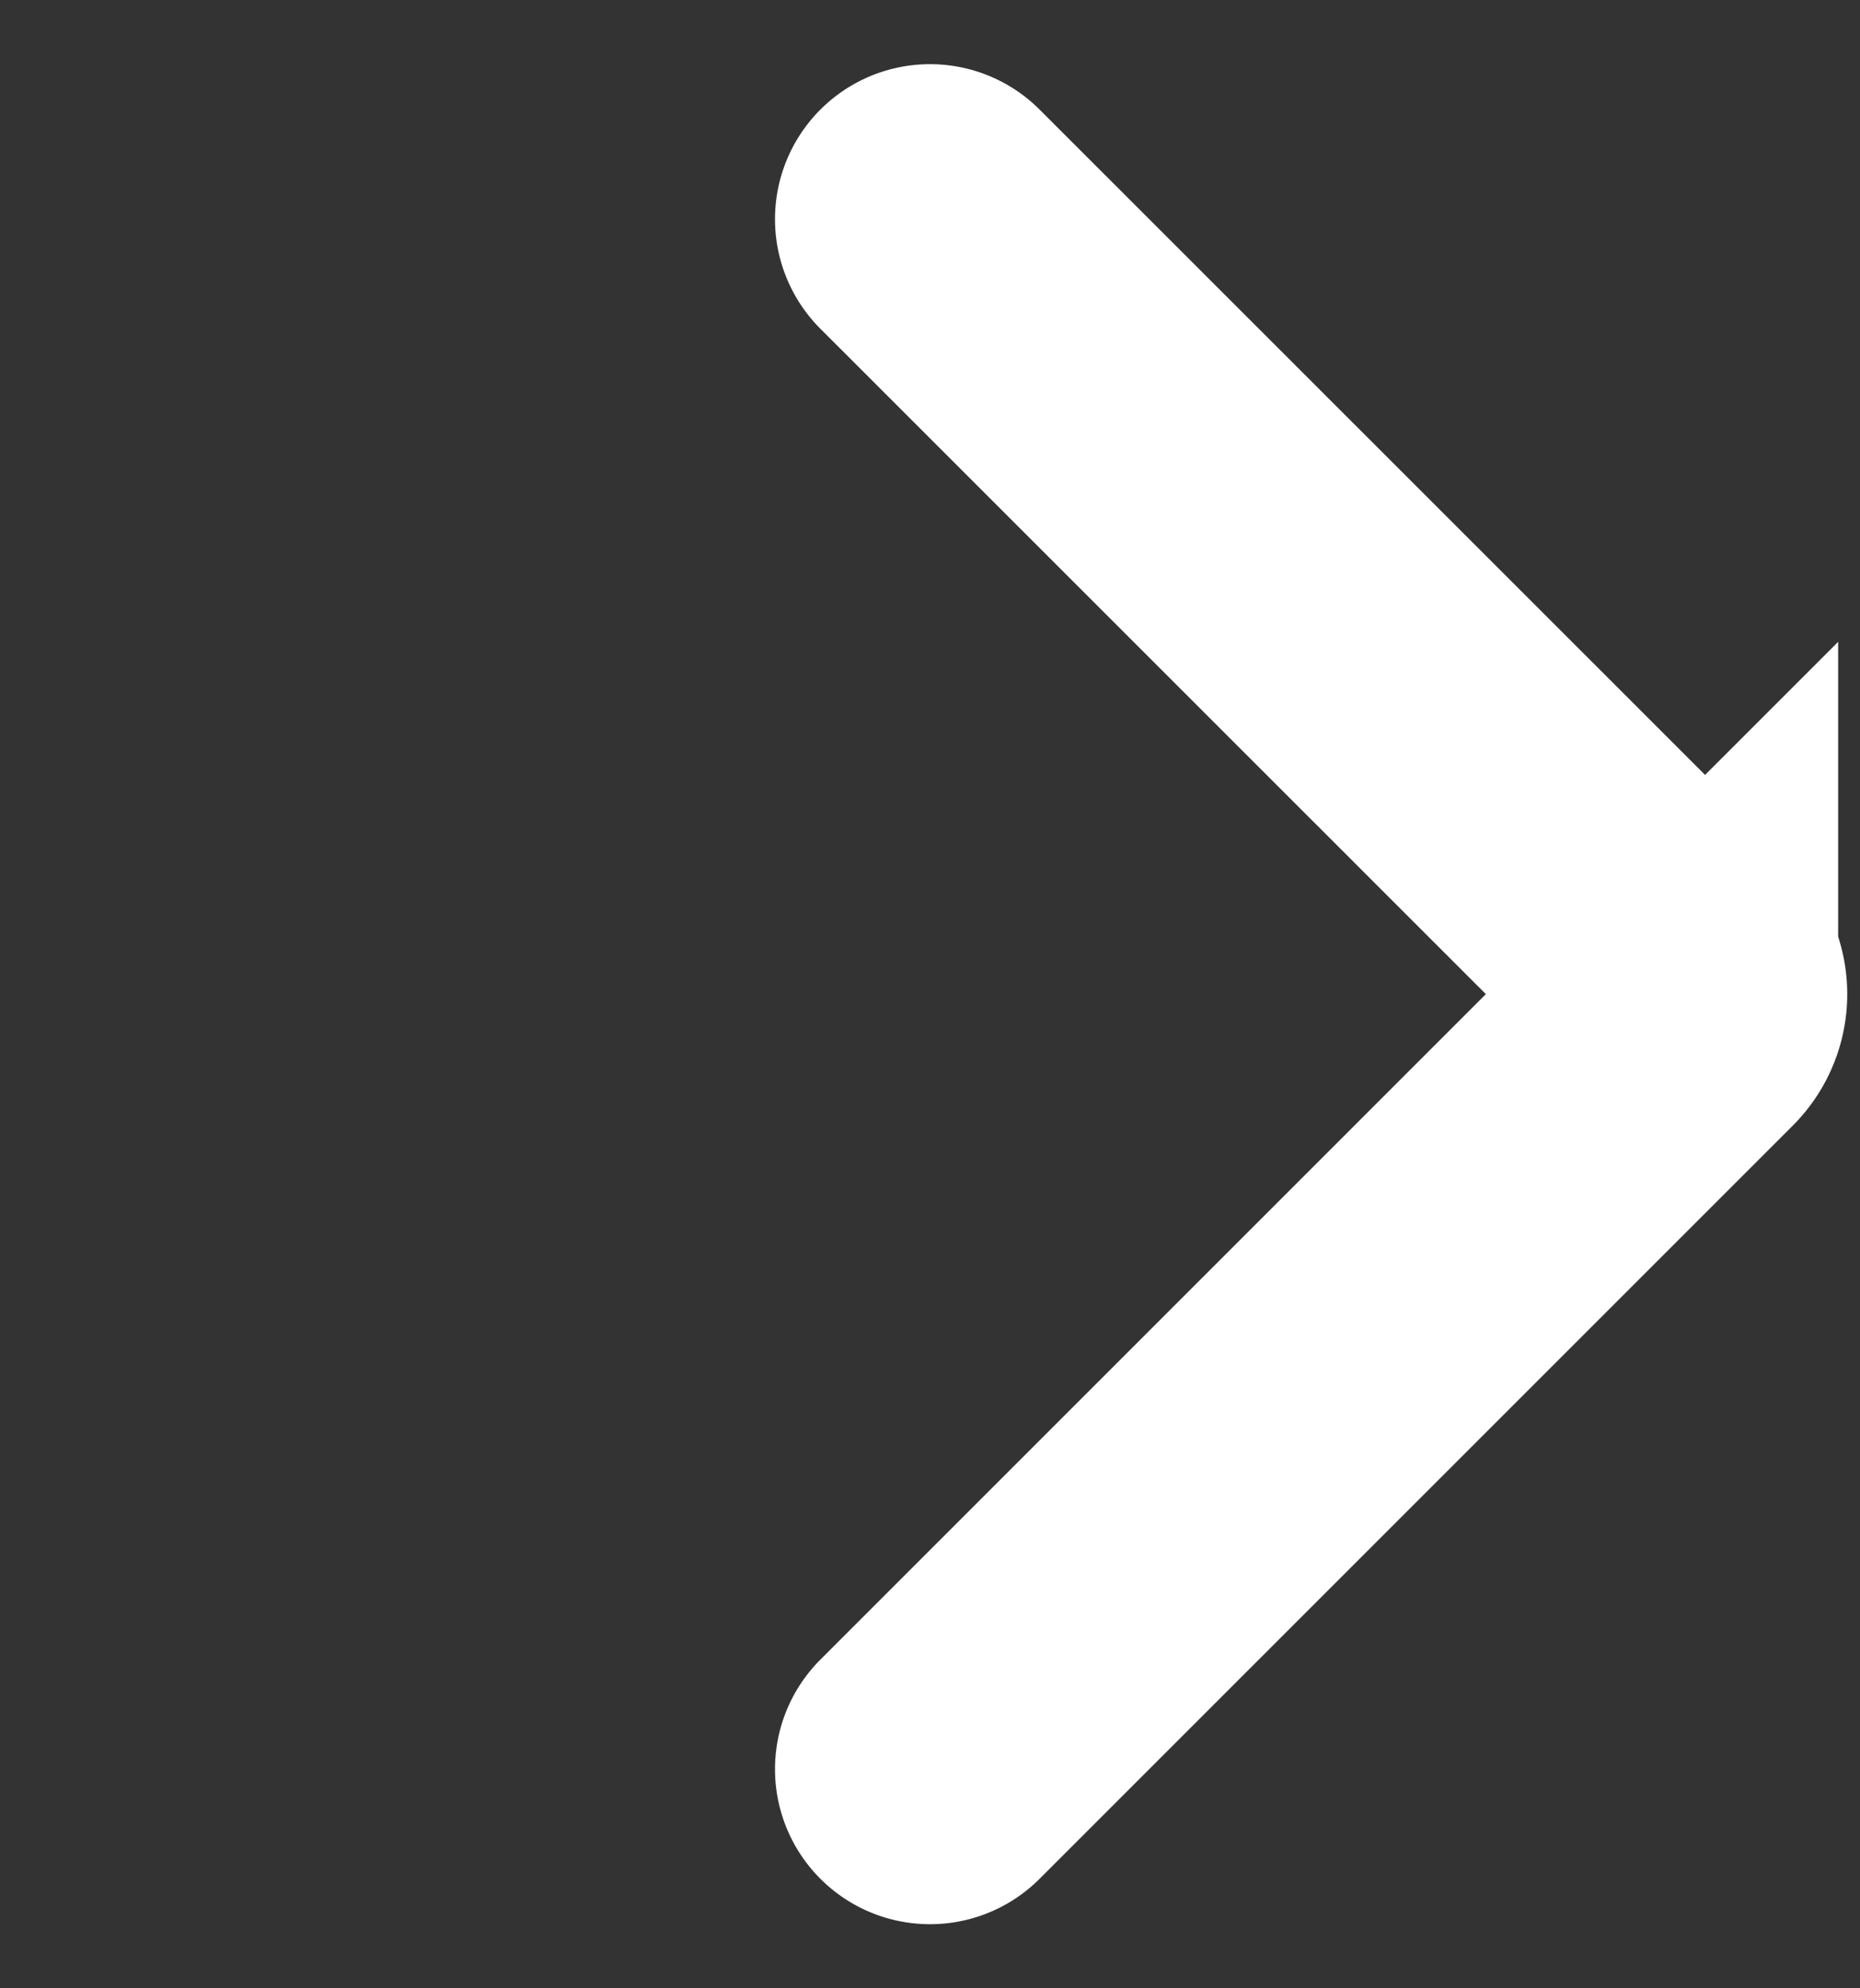
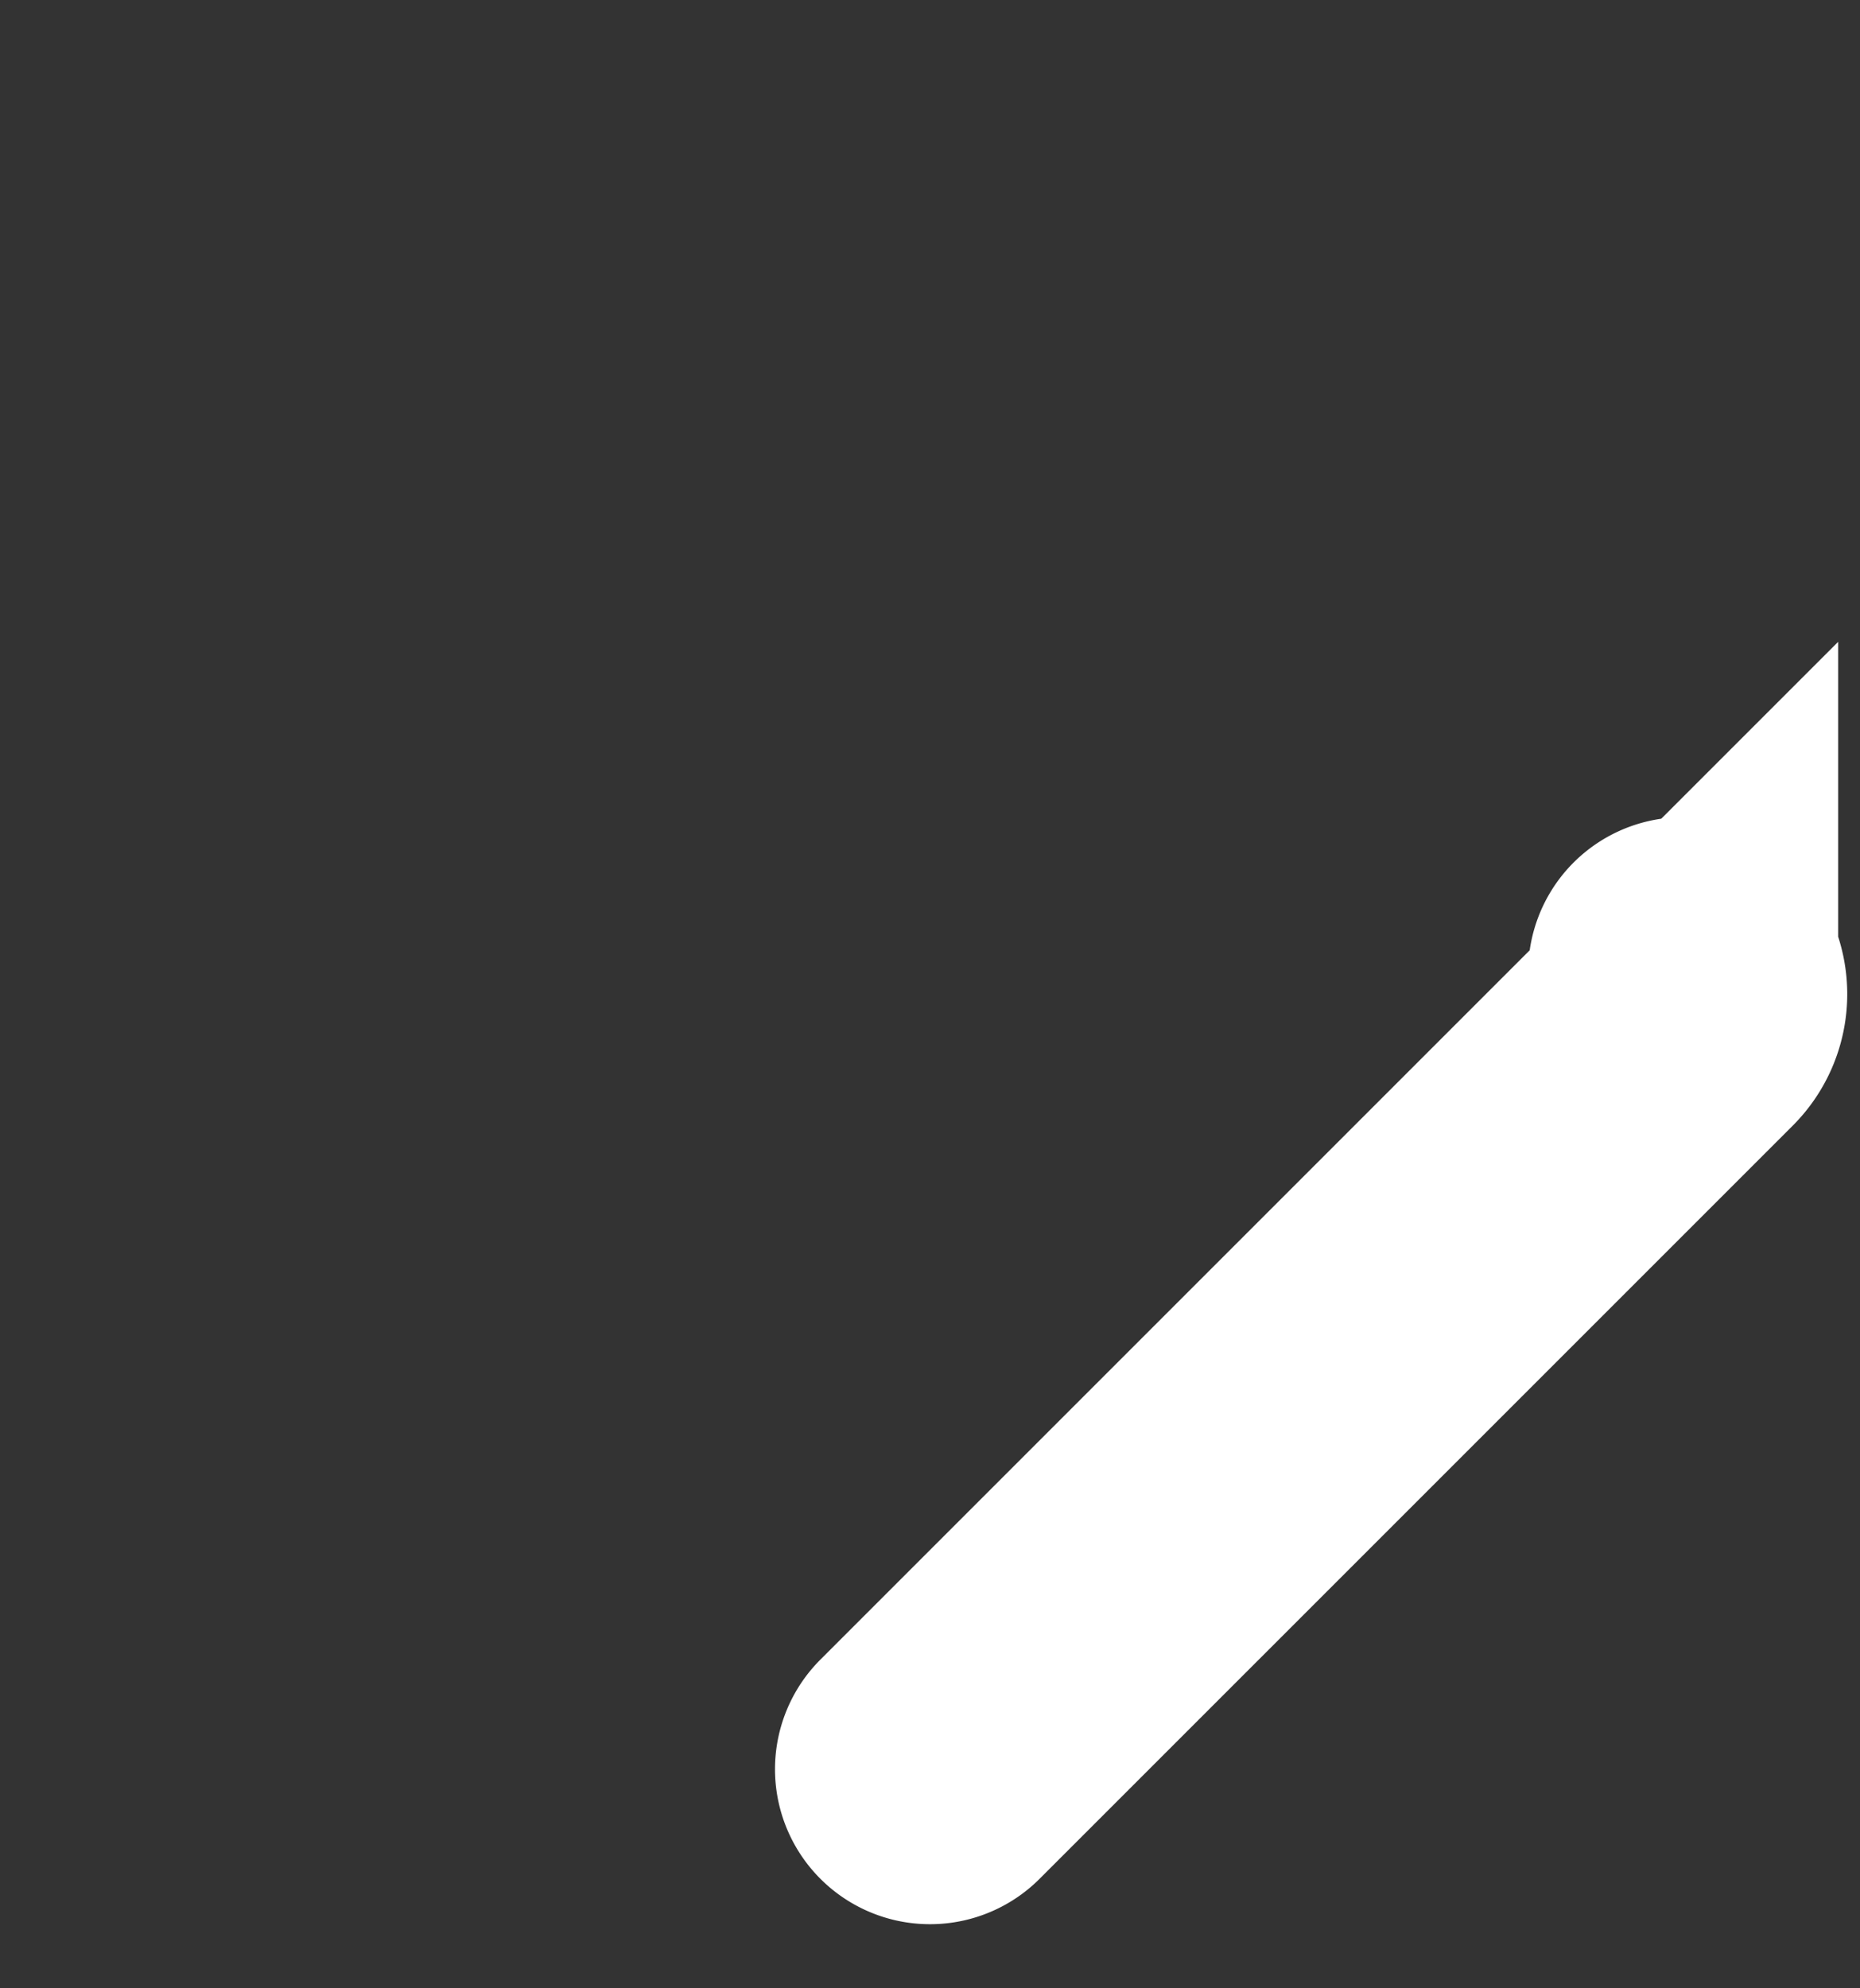
<svg xmlns="http://www.w3.org/2000/svg" width="12" height="12.828" viewBox="0 0 12 12.828">
  <rect x="0" y="0" width="12" height="12.828" fill="#333333" stroke="none" />
-   <path data-name="Ico/Arrow/Line/Right_wh background" style="fill:none" d="M0 0h12v12H0z" transform="translate(0 .414)" />
-   <path d="m0 10 4.859-4.859a.2.2 0 0 0 0-.283L0 0" transform="translate(6 1.414)" style="stroke:#fff;stroke-linecap:round;stroke-miterlimit:10;stroke-width:2px;fill:none" />
+   <path d="m0 10 4.859-4.859a.2.2 0 0 0 0-.283" transform="translate(6 1.414)" style="stroke:#fff;stroke-linecap:round;stroke-miterlimit:10;stroke-width:2px;fill:none" />
</svg>